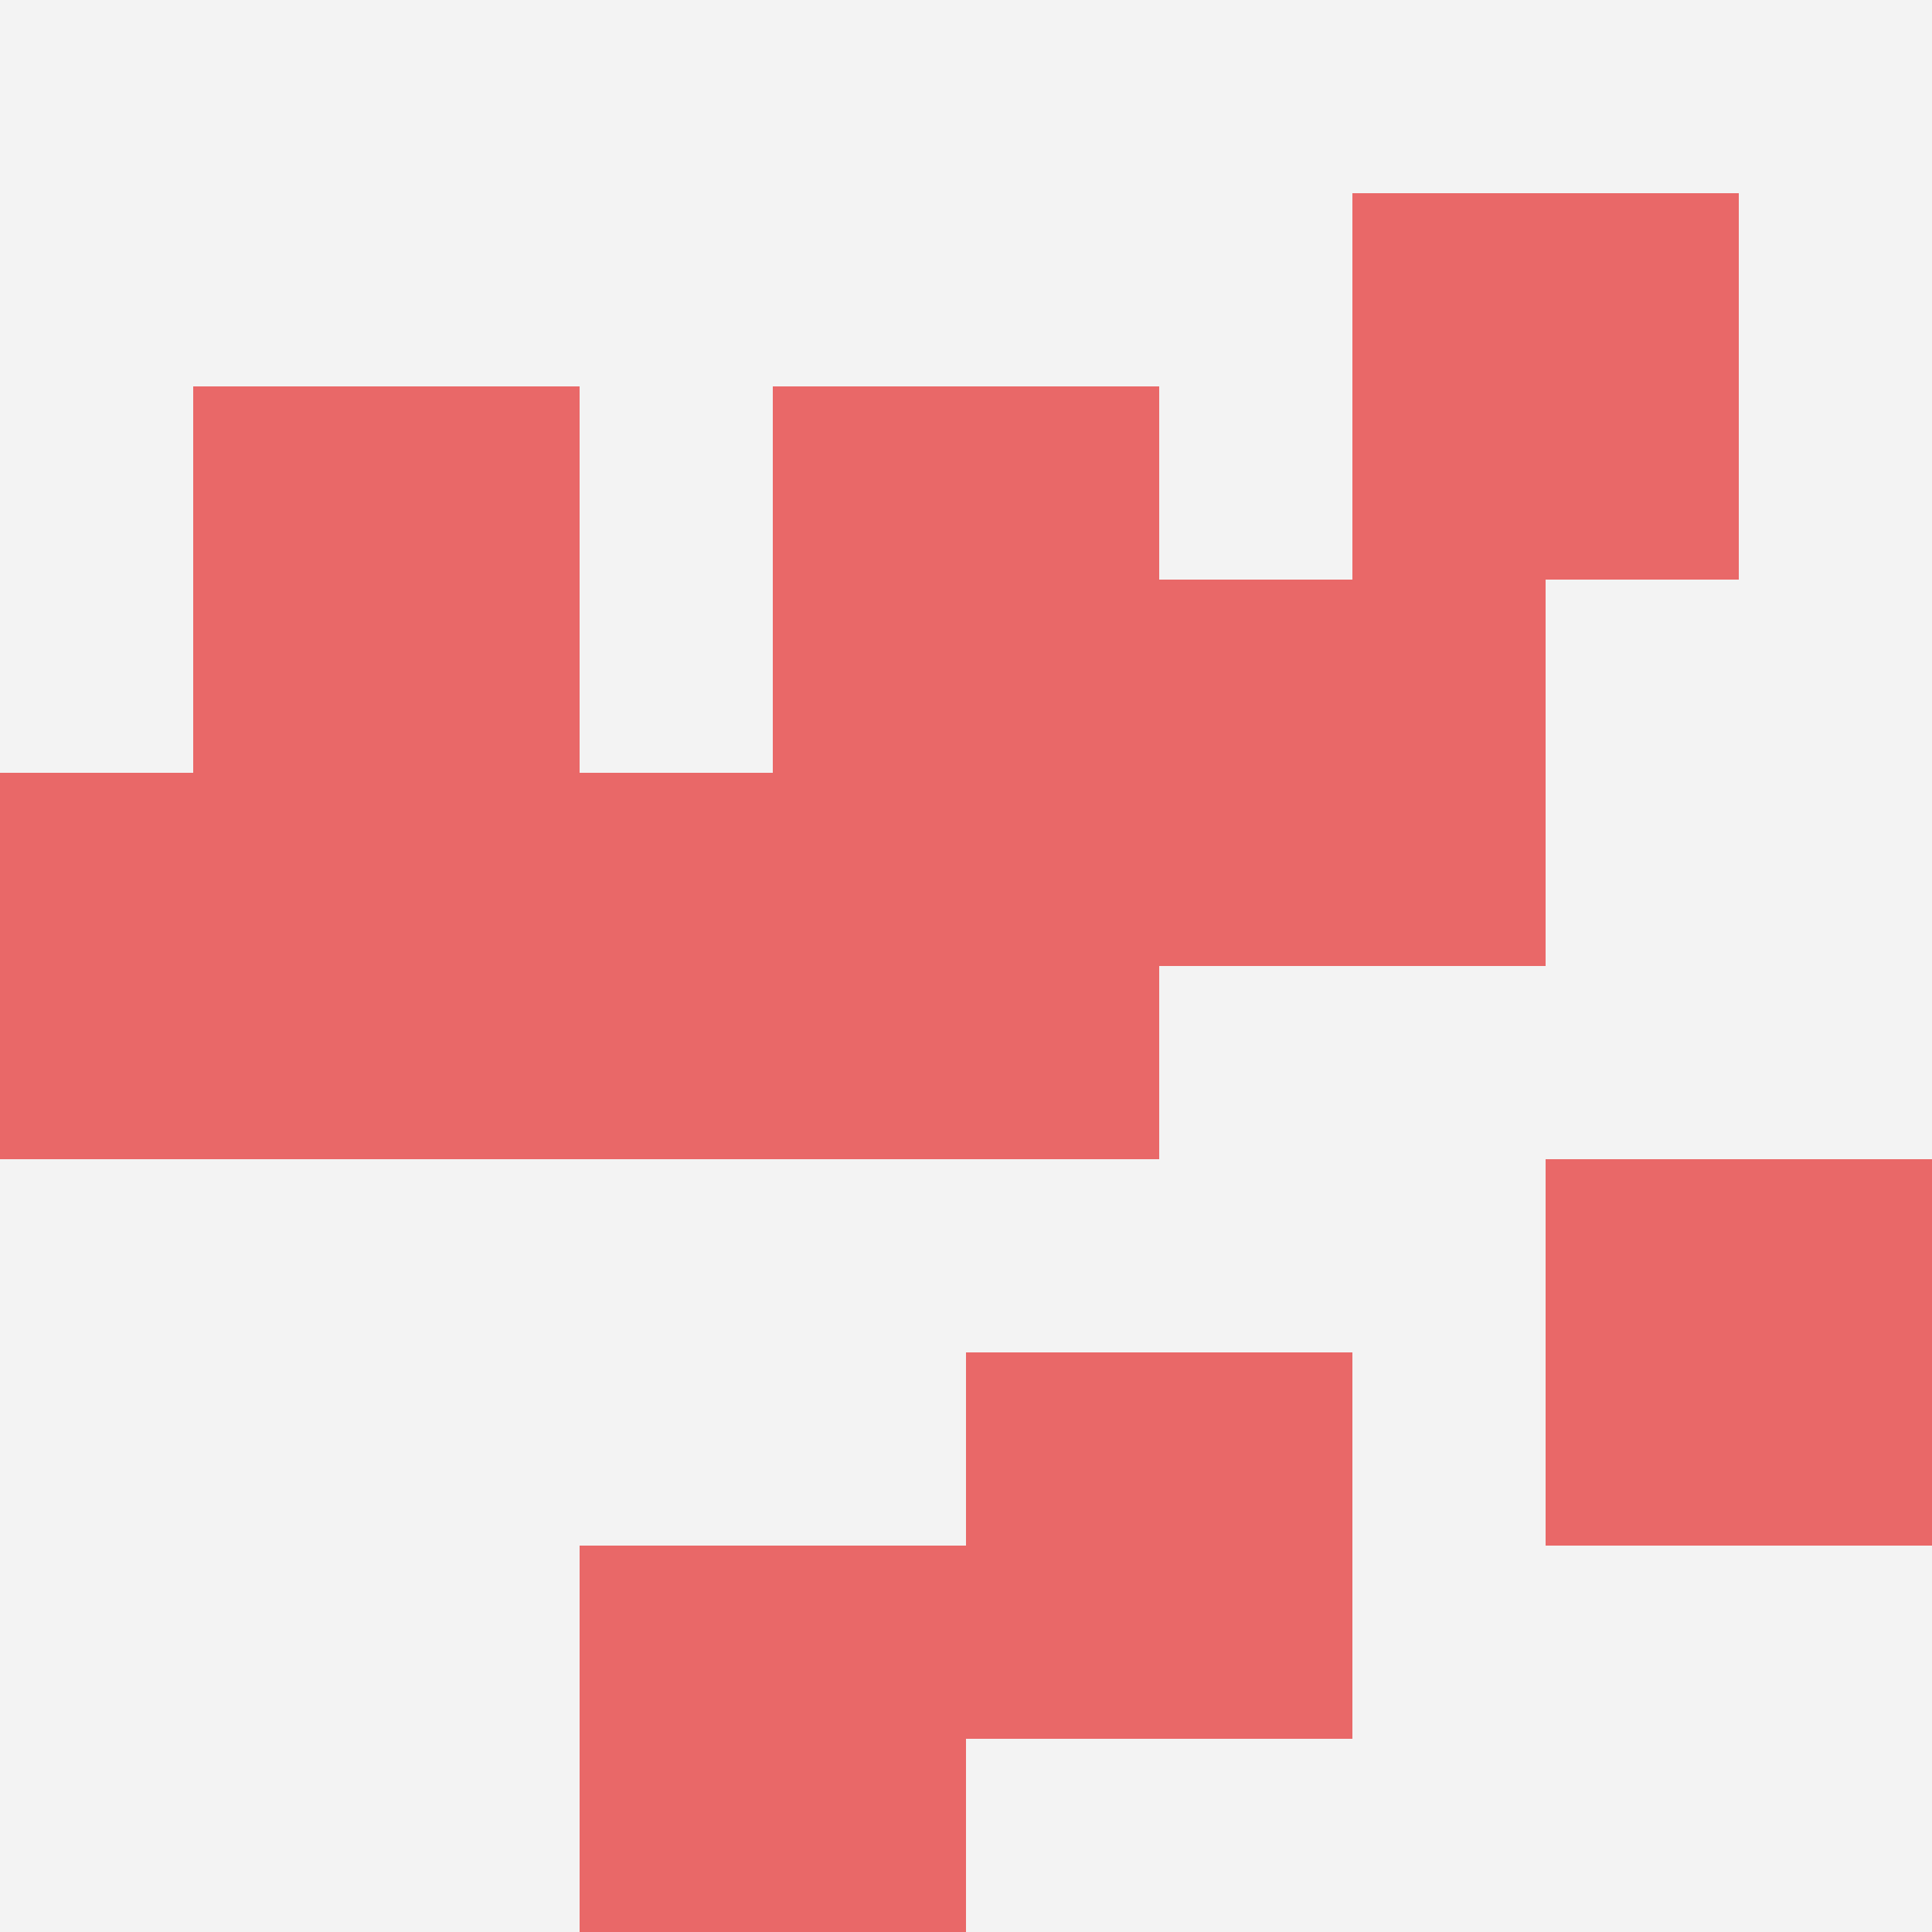
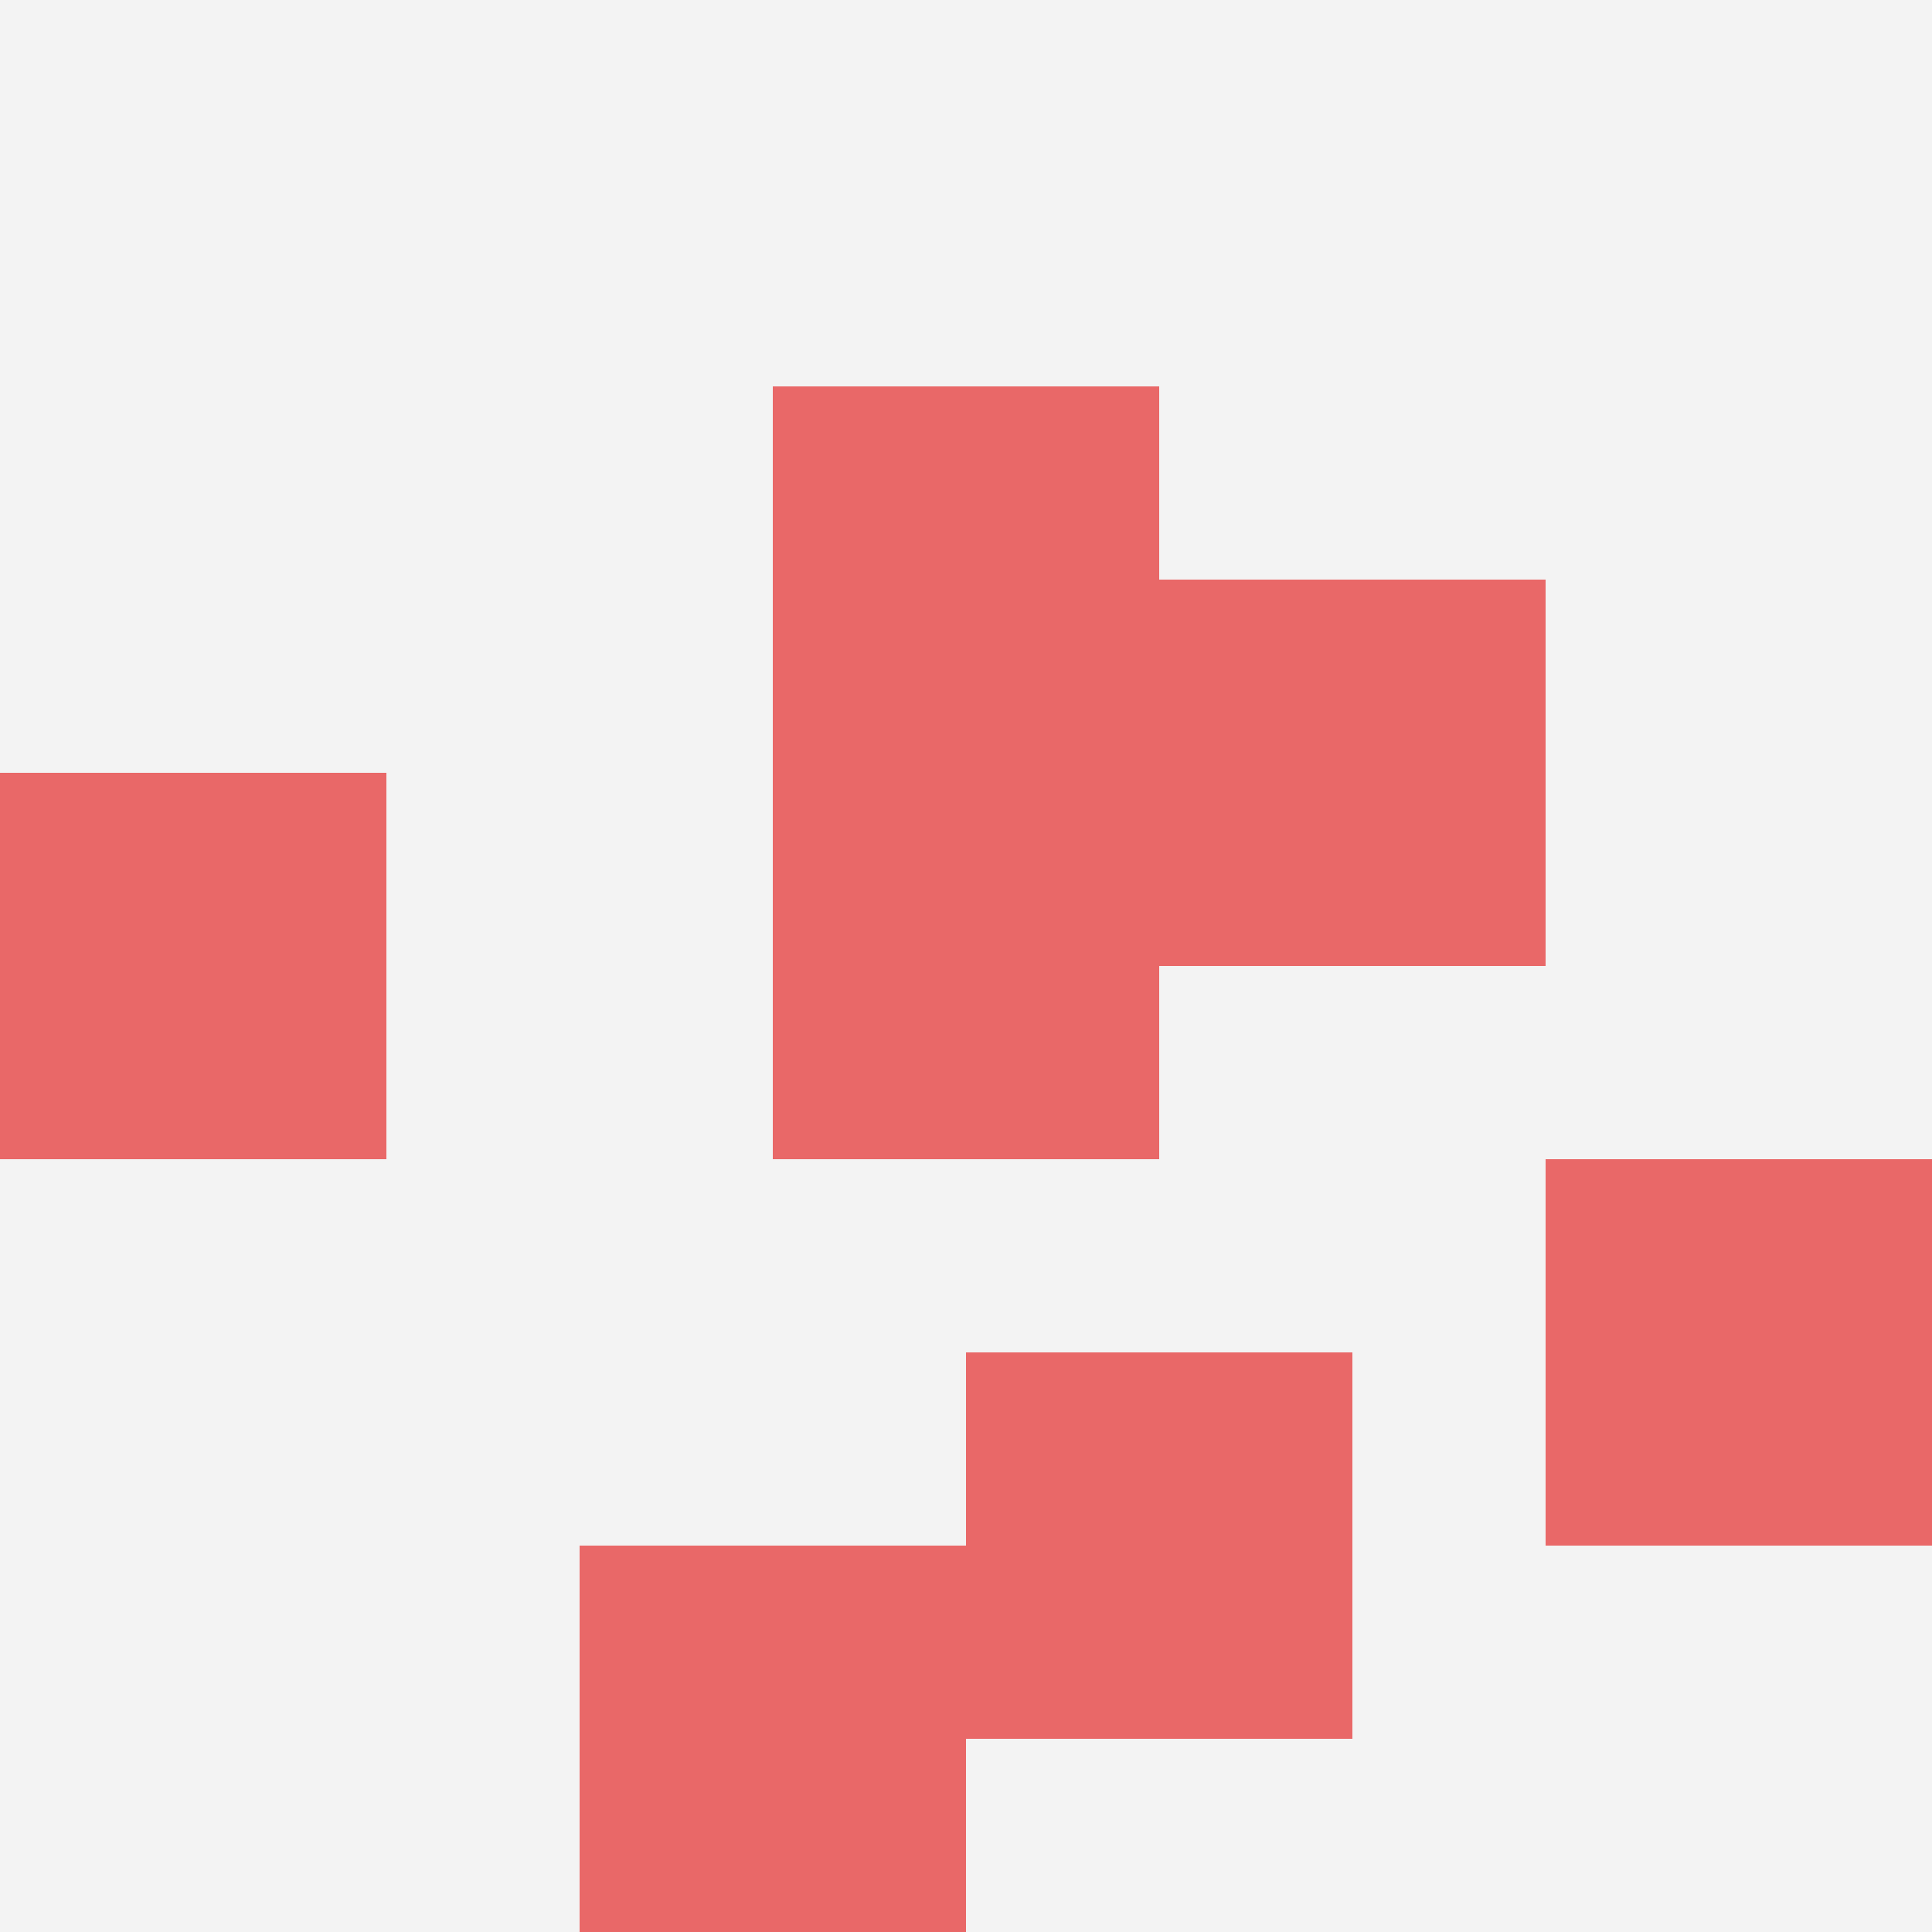
<svg xmlns="http://www.w3.org/2000/svg" id="ten-svg" preserveAspectRatio="xMinYMin meet" viewBox="0 0 10 10">
  <rect x="0" y="0" width="10" height="10" fill="#F3F3F3" />
  <rect class="t" x="4" y="2" />
  <rect class="t" x="5" y="7" />
-   <rect class="t" x="7" y="1" />
  <rect class="t" x="3" y="8" />
  <rect class="t" x="4" y="4" />
-   <rect class="t" x="1" y="2" />
  <rect class="t" x="8" y="6" />
  <rect class="t" x="6" y="3" />
  <rect class="t" x="0" y="4" />
-   <rect class="t" x="2" y="4" />
  <style>.t{width:2px;height:2px;fill:#E96868} #ten-svg{shape-rendering:crispedges;}</style>
</svg>